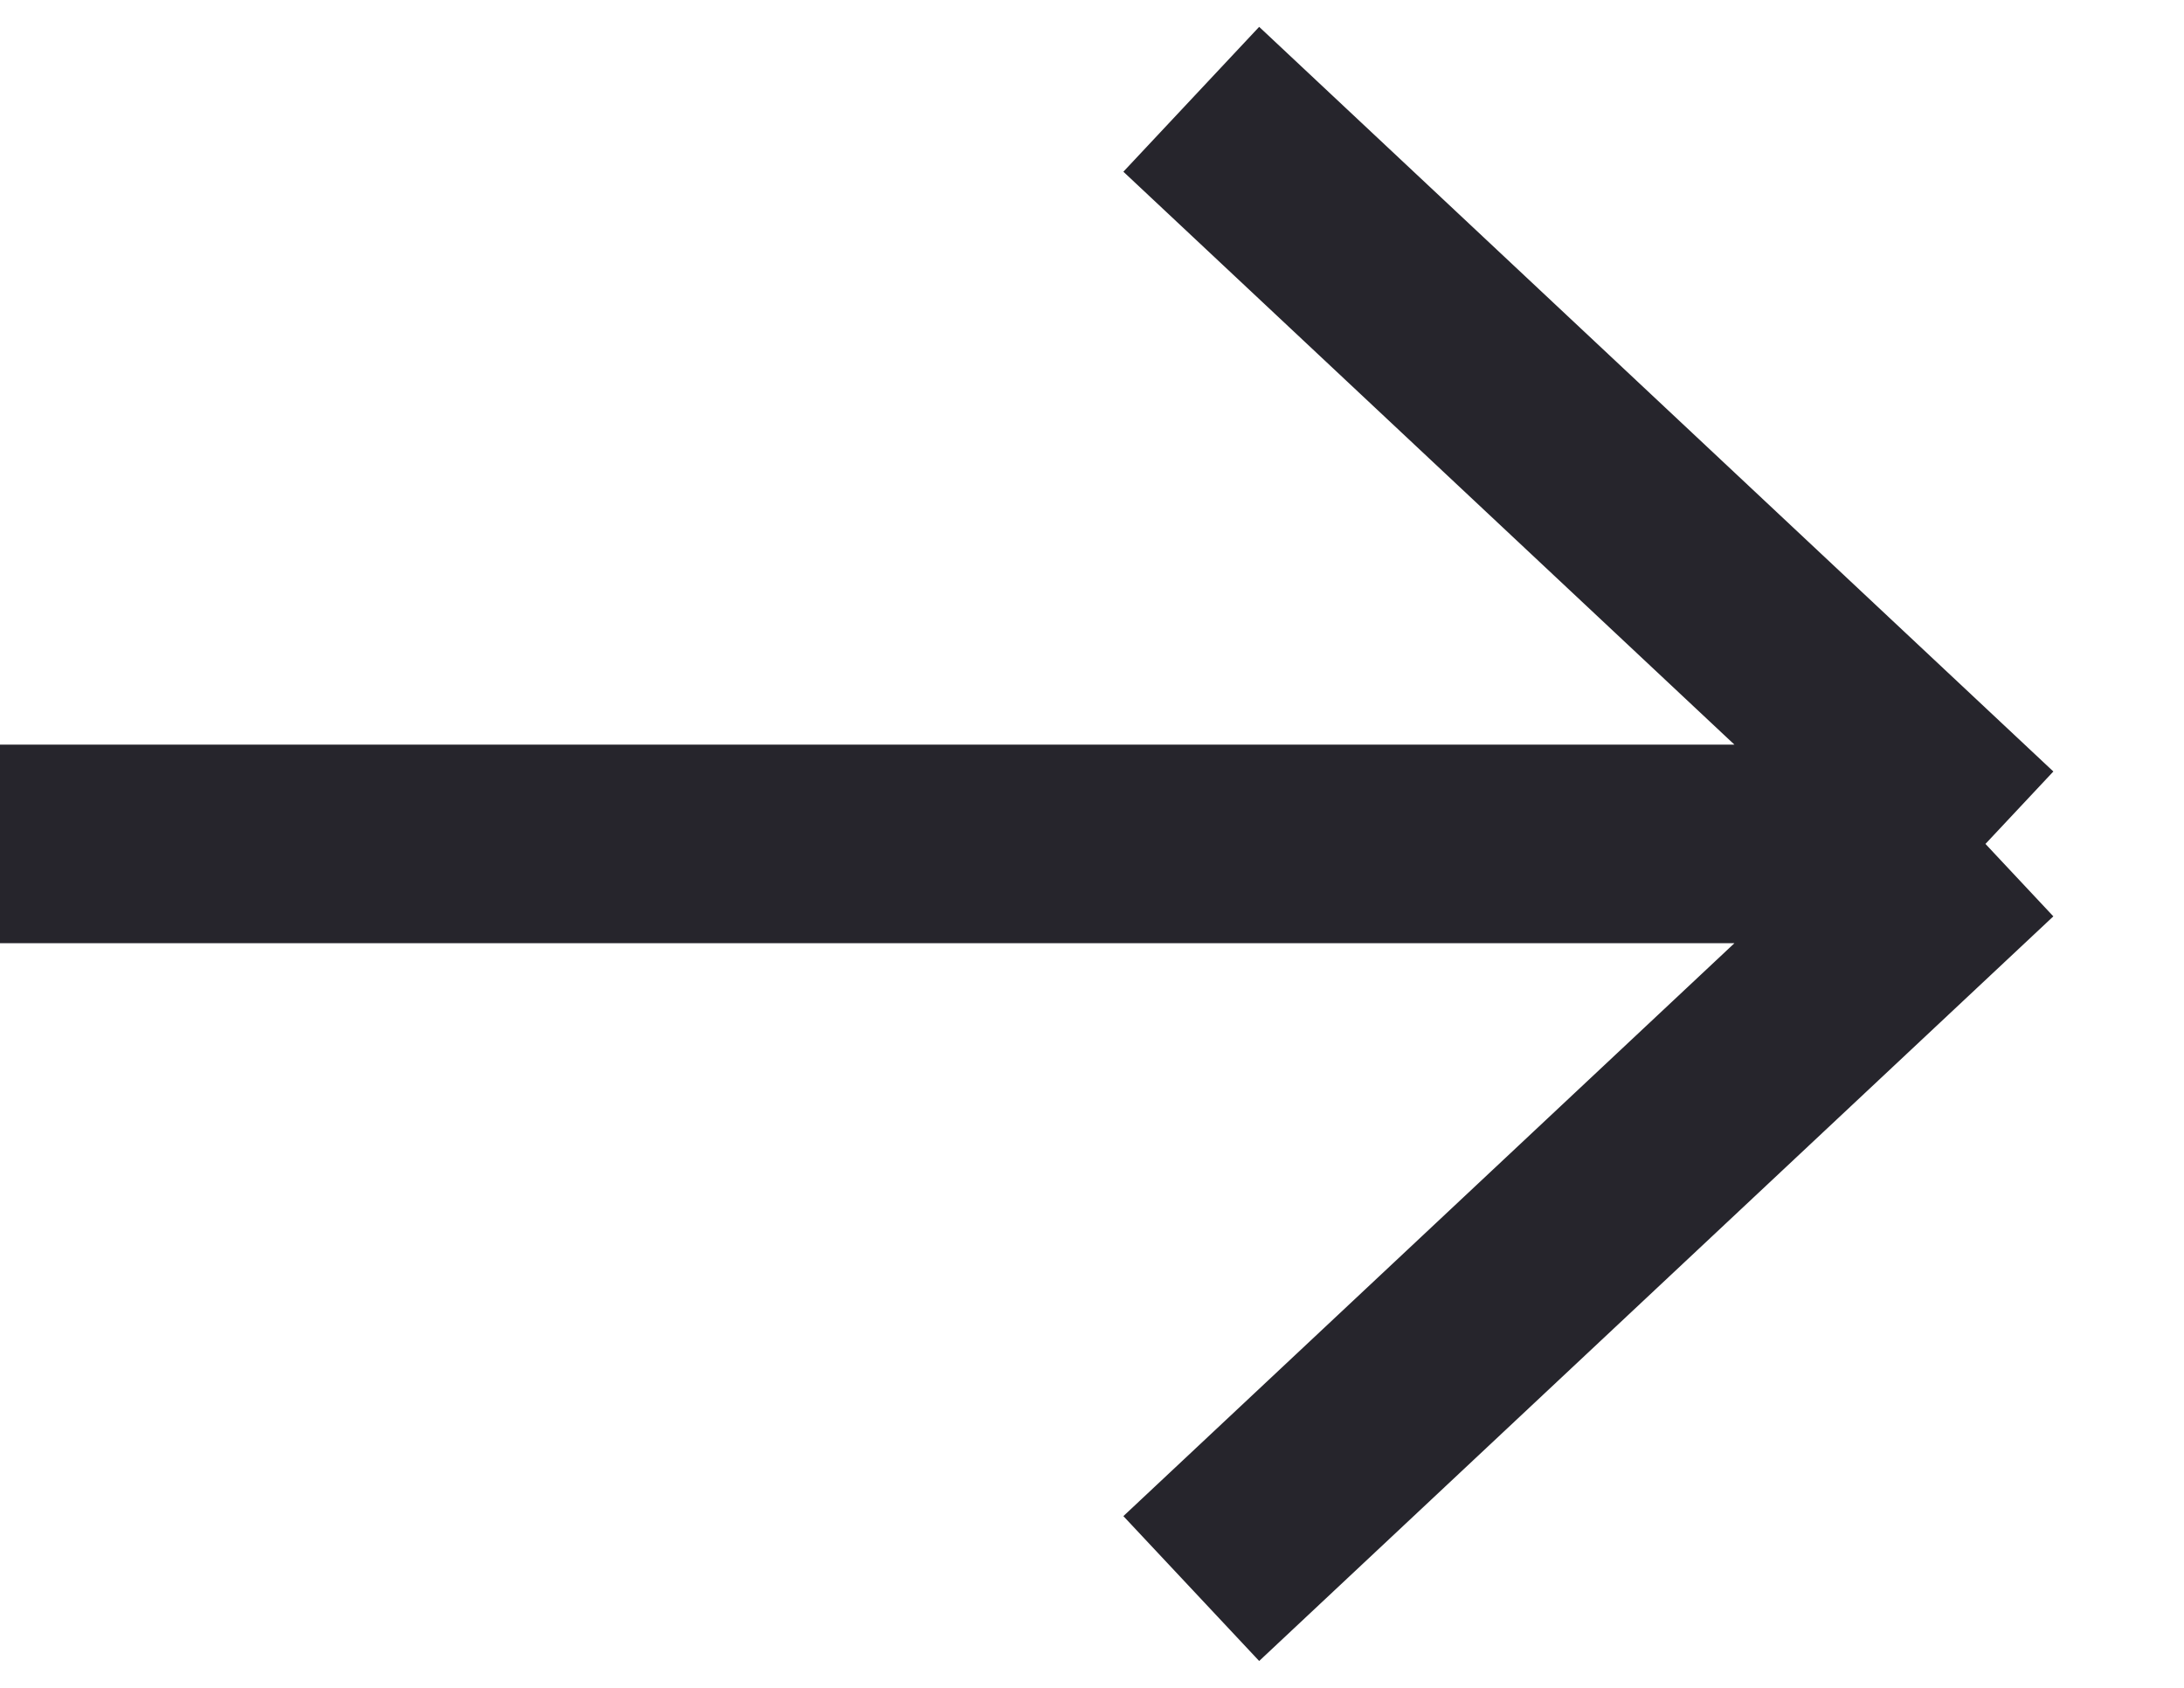
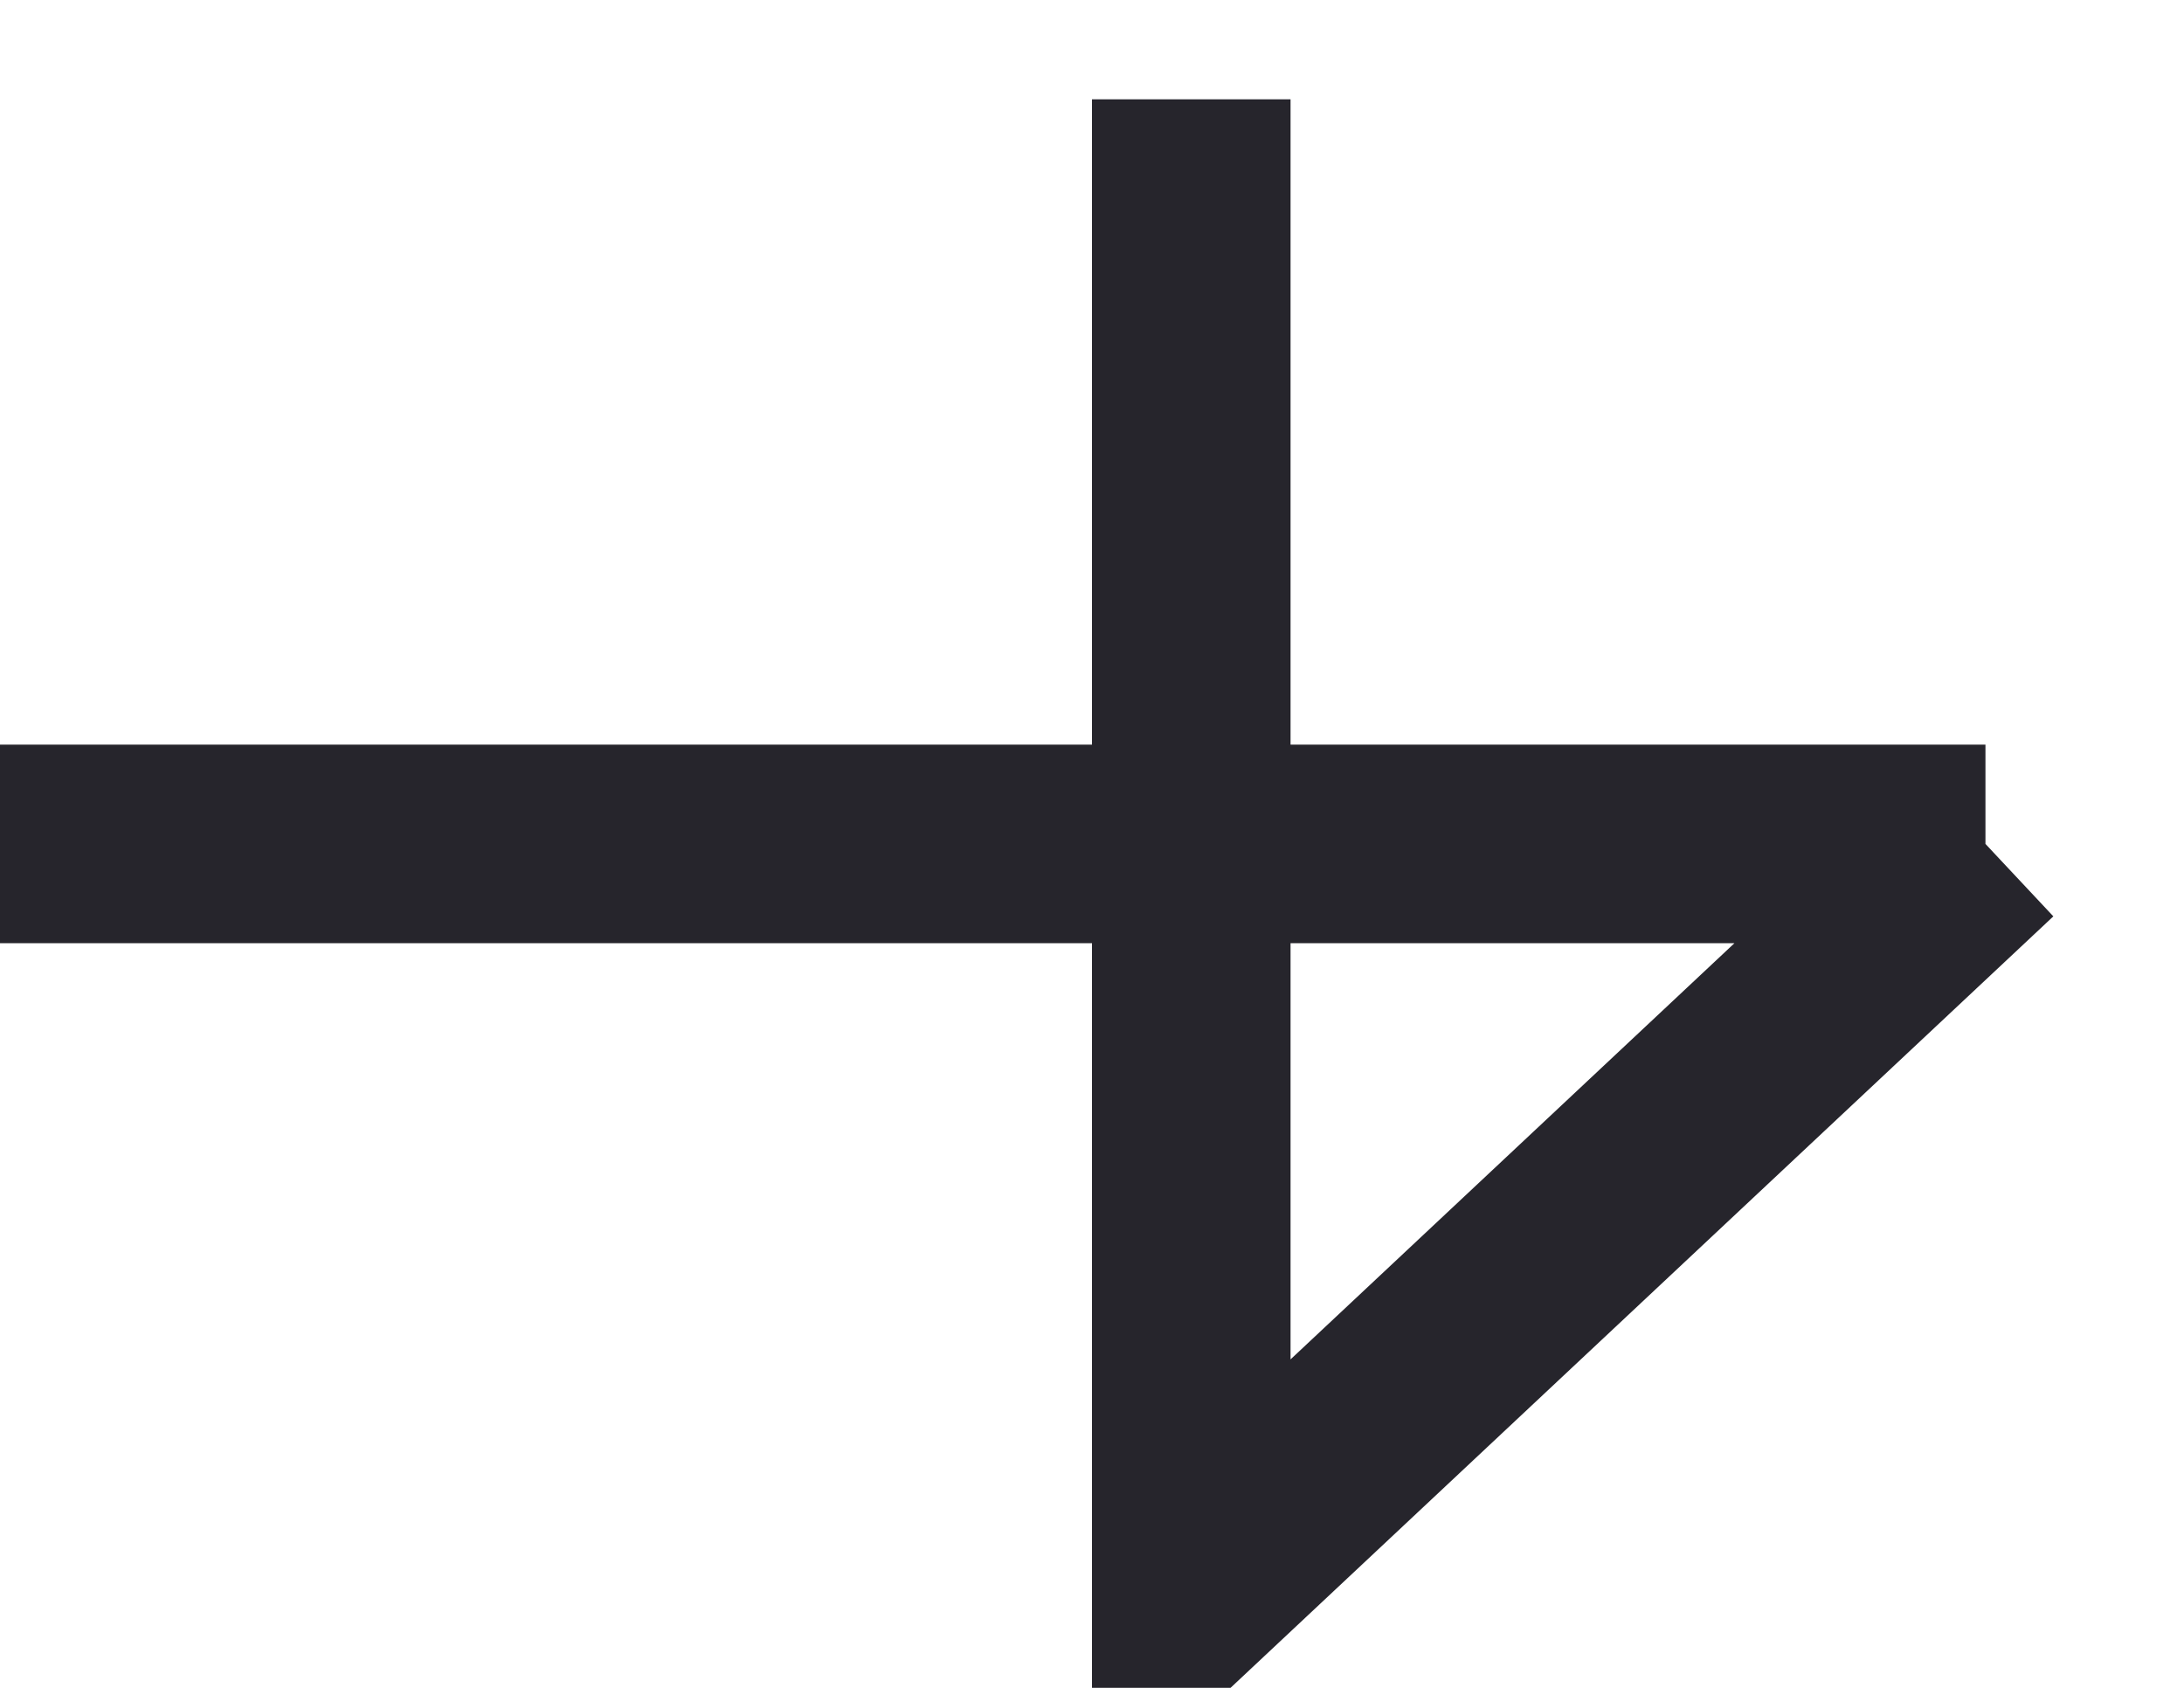
<svg xmlns="http://www.w3.org/2000/svg" width="22" height="17" viewBox="0 0 22 17" fill="none">
-   <path d="M20 8.5L5.36422e-07 8.5M20 8.5L12 16M20 8.5L12 1" stroke="#26252C" stroke-width="2" />
+   <path d="M20 8.5L5.36422e-07 8.5M20 8.5L12 16L12 1" stroke="#26252C" stroke-width="2" />
</svg>